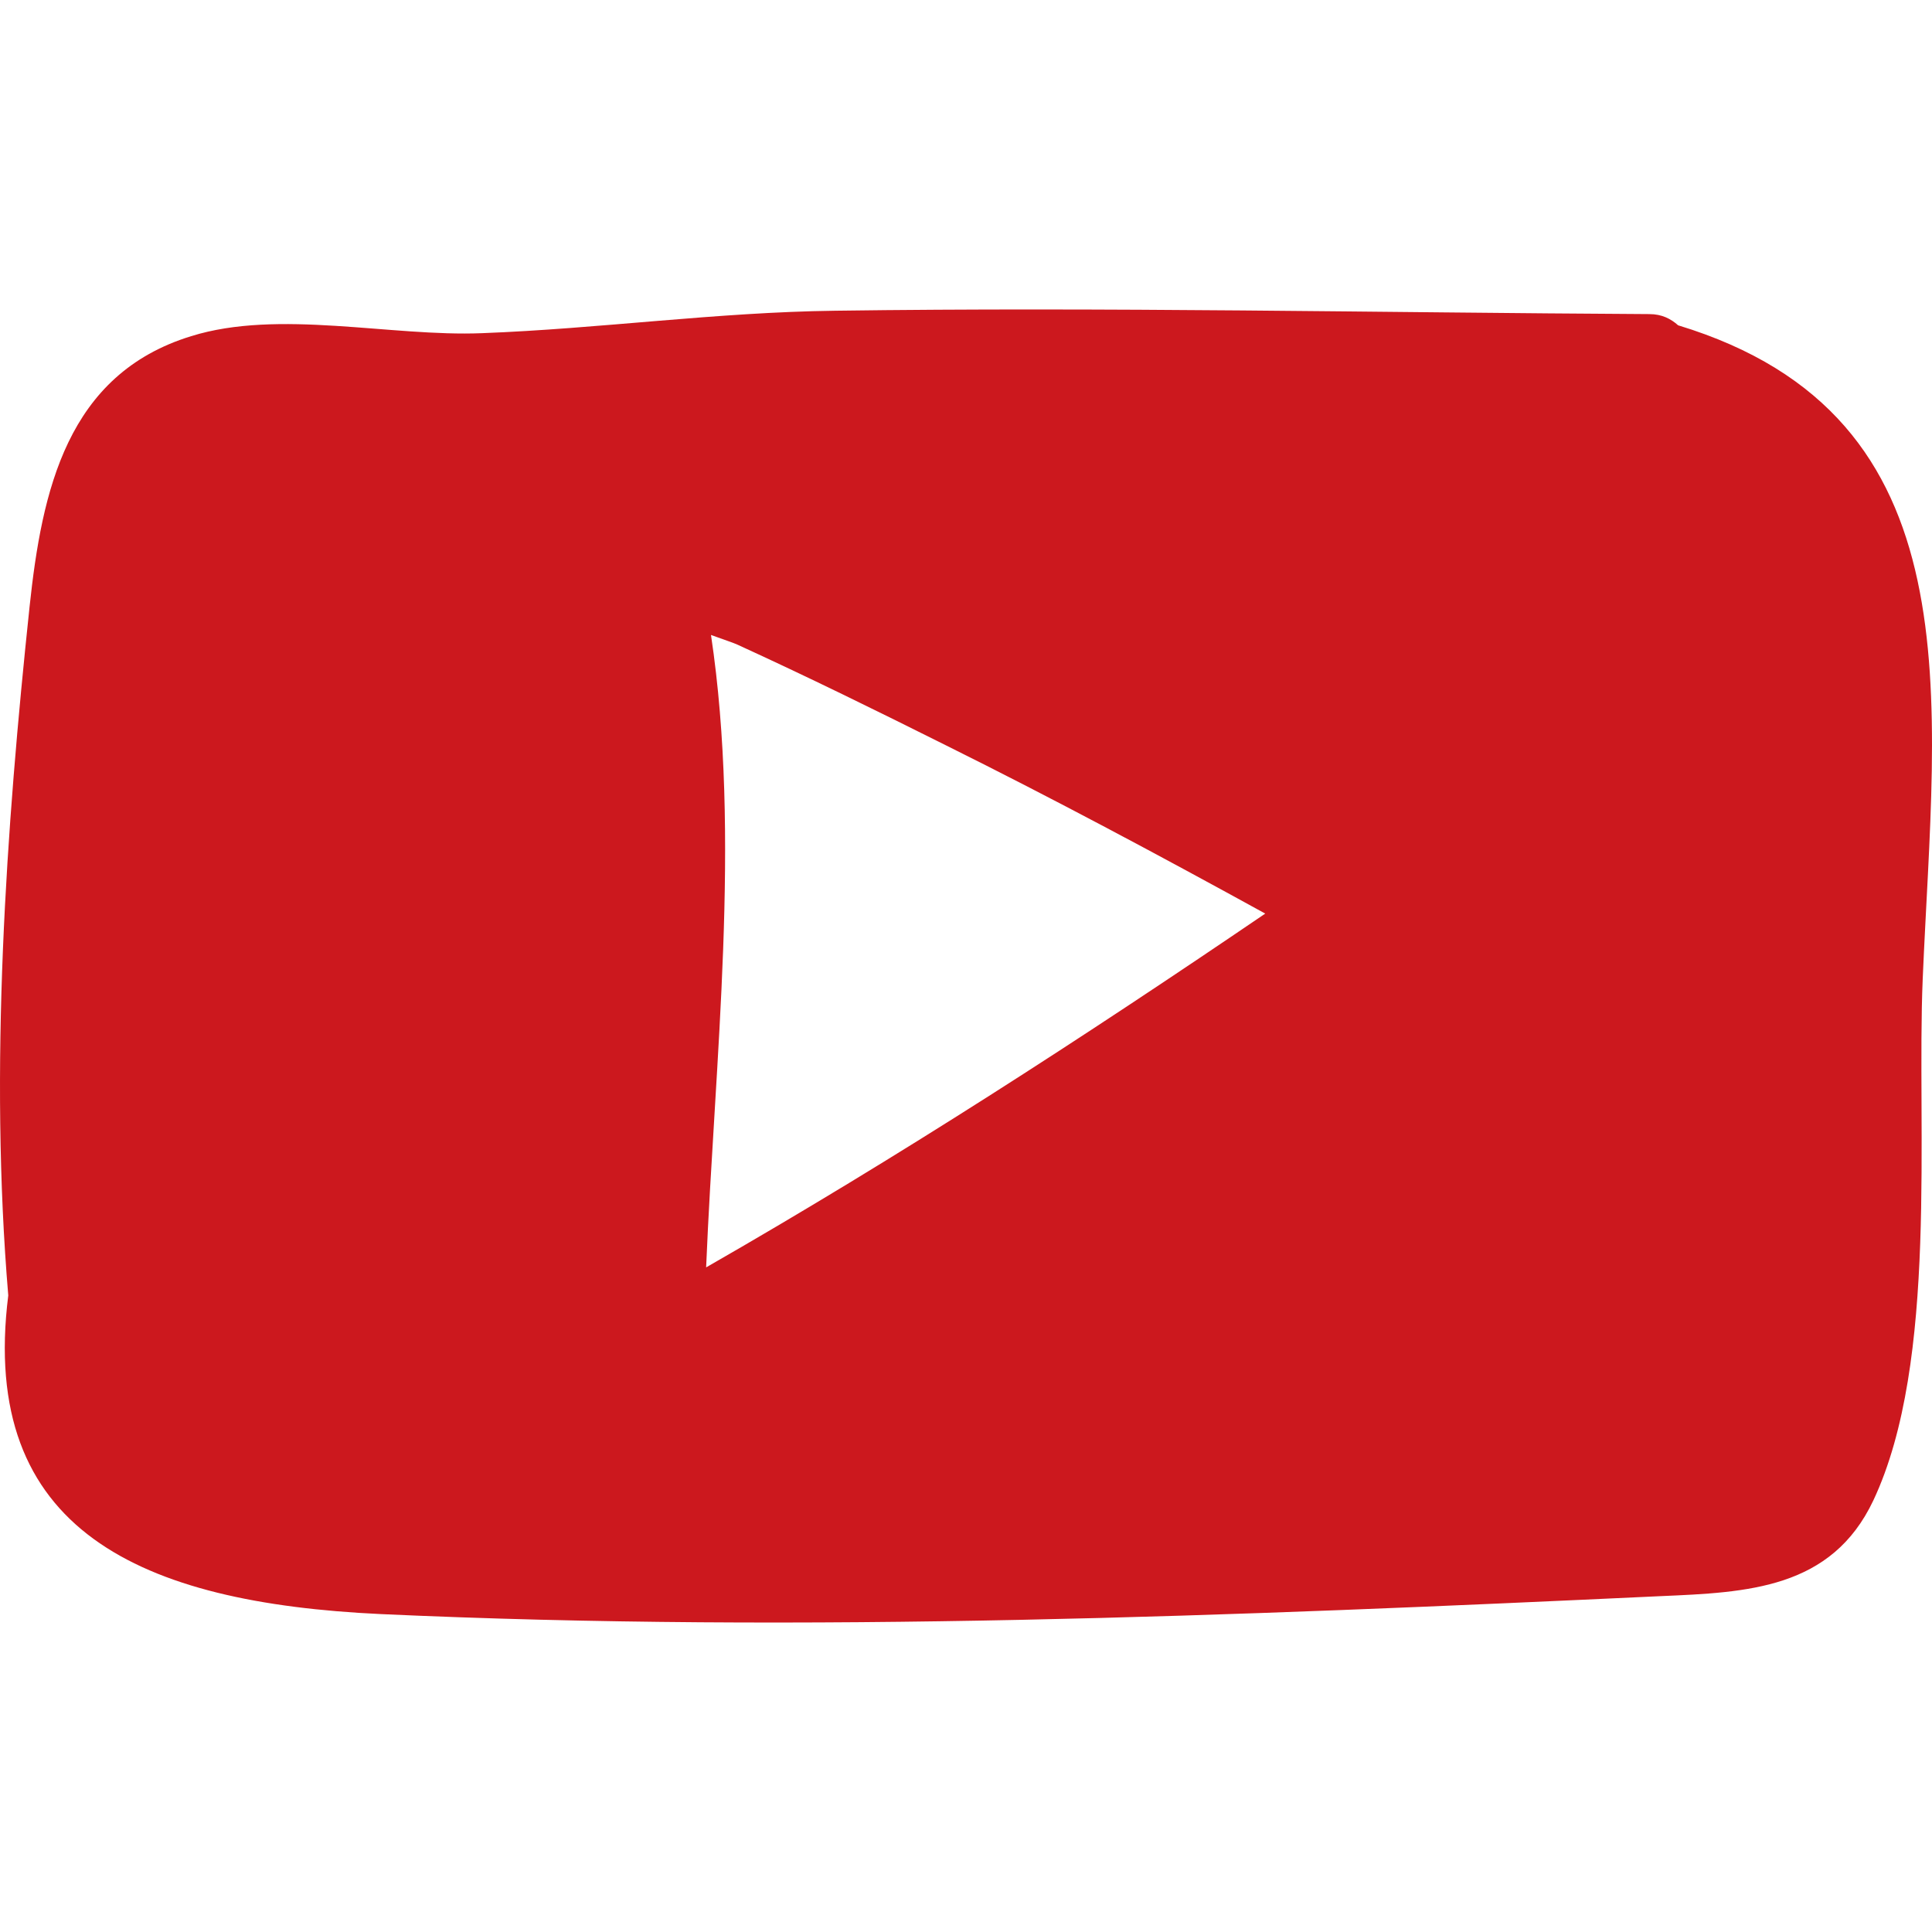
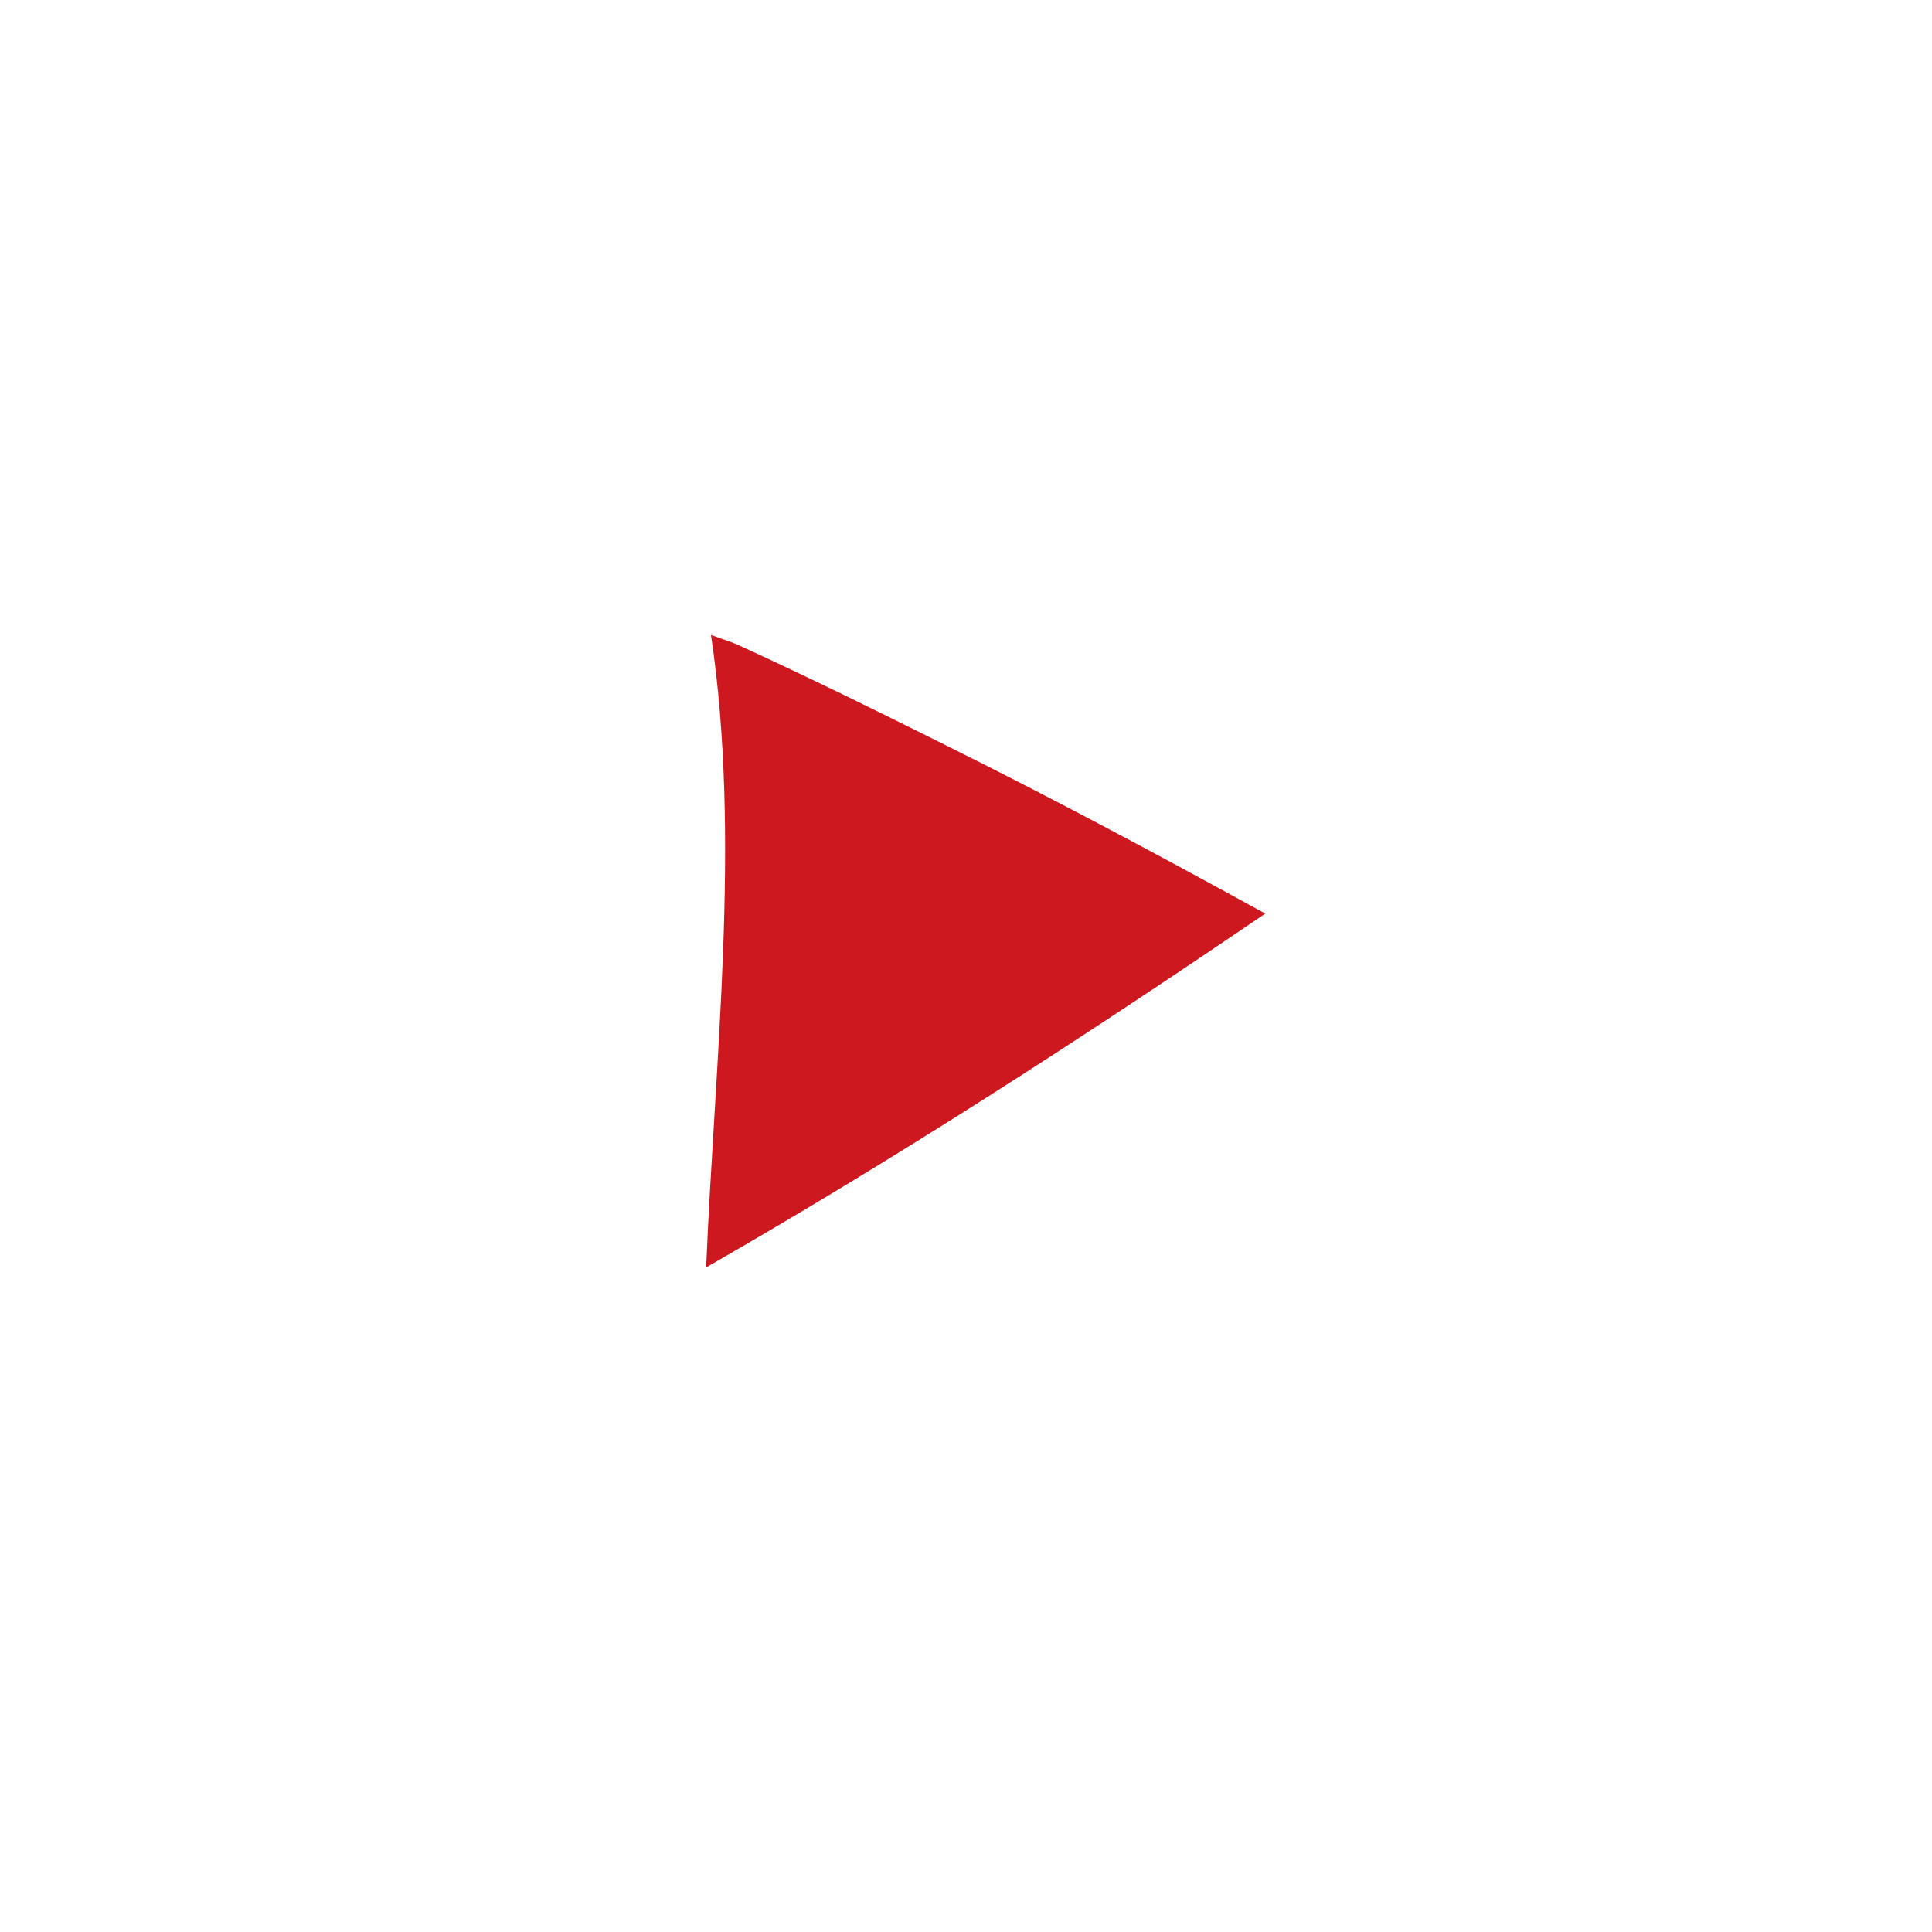
<svg xmlns="http://www.w3.org/2000/svg" viewBox="0 0 236.777 236.777" width="46px" height="46px">
-   <path d="M205.664 39.868c36.805 11.184 31.443 45.56 29.976 80.073-.779 18.334 1.971 46.889-6.05 63.939-5.133 10.863-15.446 11.275-26.034 11.734-52.022 2.429-104.916 4.584-156.892 2.2-29.426-1.375-49.272-10.221-45.651-39.051-2.338-27.776-.275-57.156 2.613-84.427 1.513-14.209 4.583-28.463 19.801-33.138 10.725-3.346 24.476.092 35.659-.367 14.438-.55 28.738-2.567 43.222-2.75 33.276-.458 66.552.229 99.828.413 1.557-.001 2.657.595 3.528 1.374zm-50.601 72.098c-12.925-7.104-25.942-14.071-39.143-20.626-8.434-4.217-16.913-8.388-25.53-12.329-.367-.183-1.742-.642-3.254-1.192 3.713 24.796.458 52.114-.596 77.506 23.513-13.475 46.155-28.142 68.523-43.359z" fill="#cc181e" />
+   <path d="M205.664 39.868zm-50.601 72.098c-12.925-7.104-25.942-14.071-39.143-20.626-8.434-4.217-16.913-8.388-25.53-12.329-.367-.183-1.742-.642-3.254-1.192 3.713 24.796.458 52.114-.596 77.506 23.513-13.475 46.155-28.142 68.523-43.359z" fill="#cc181e" />
</svg>